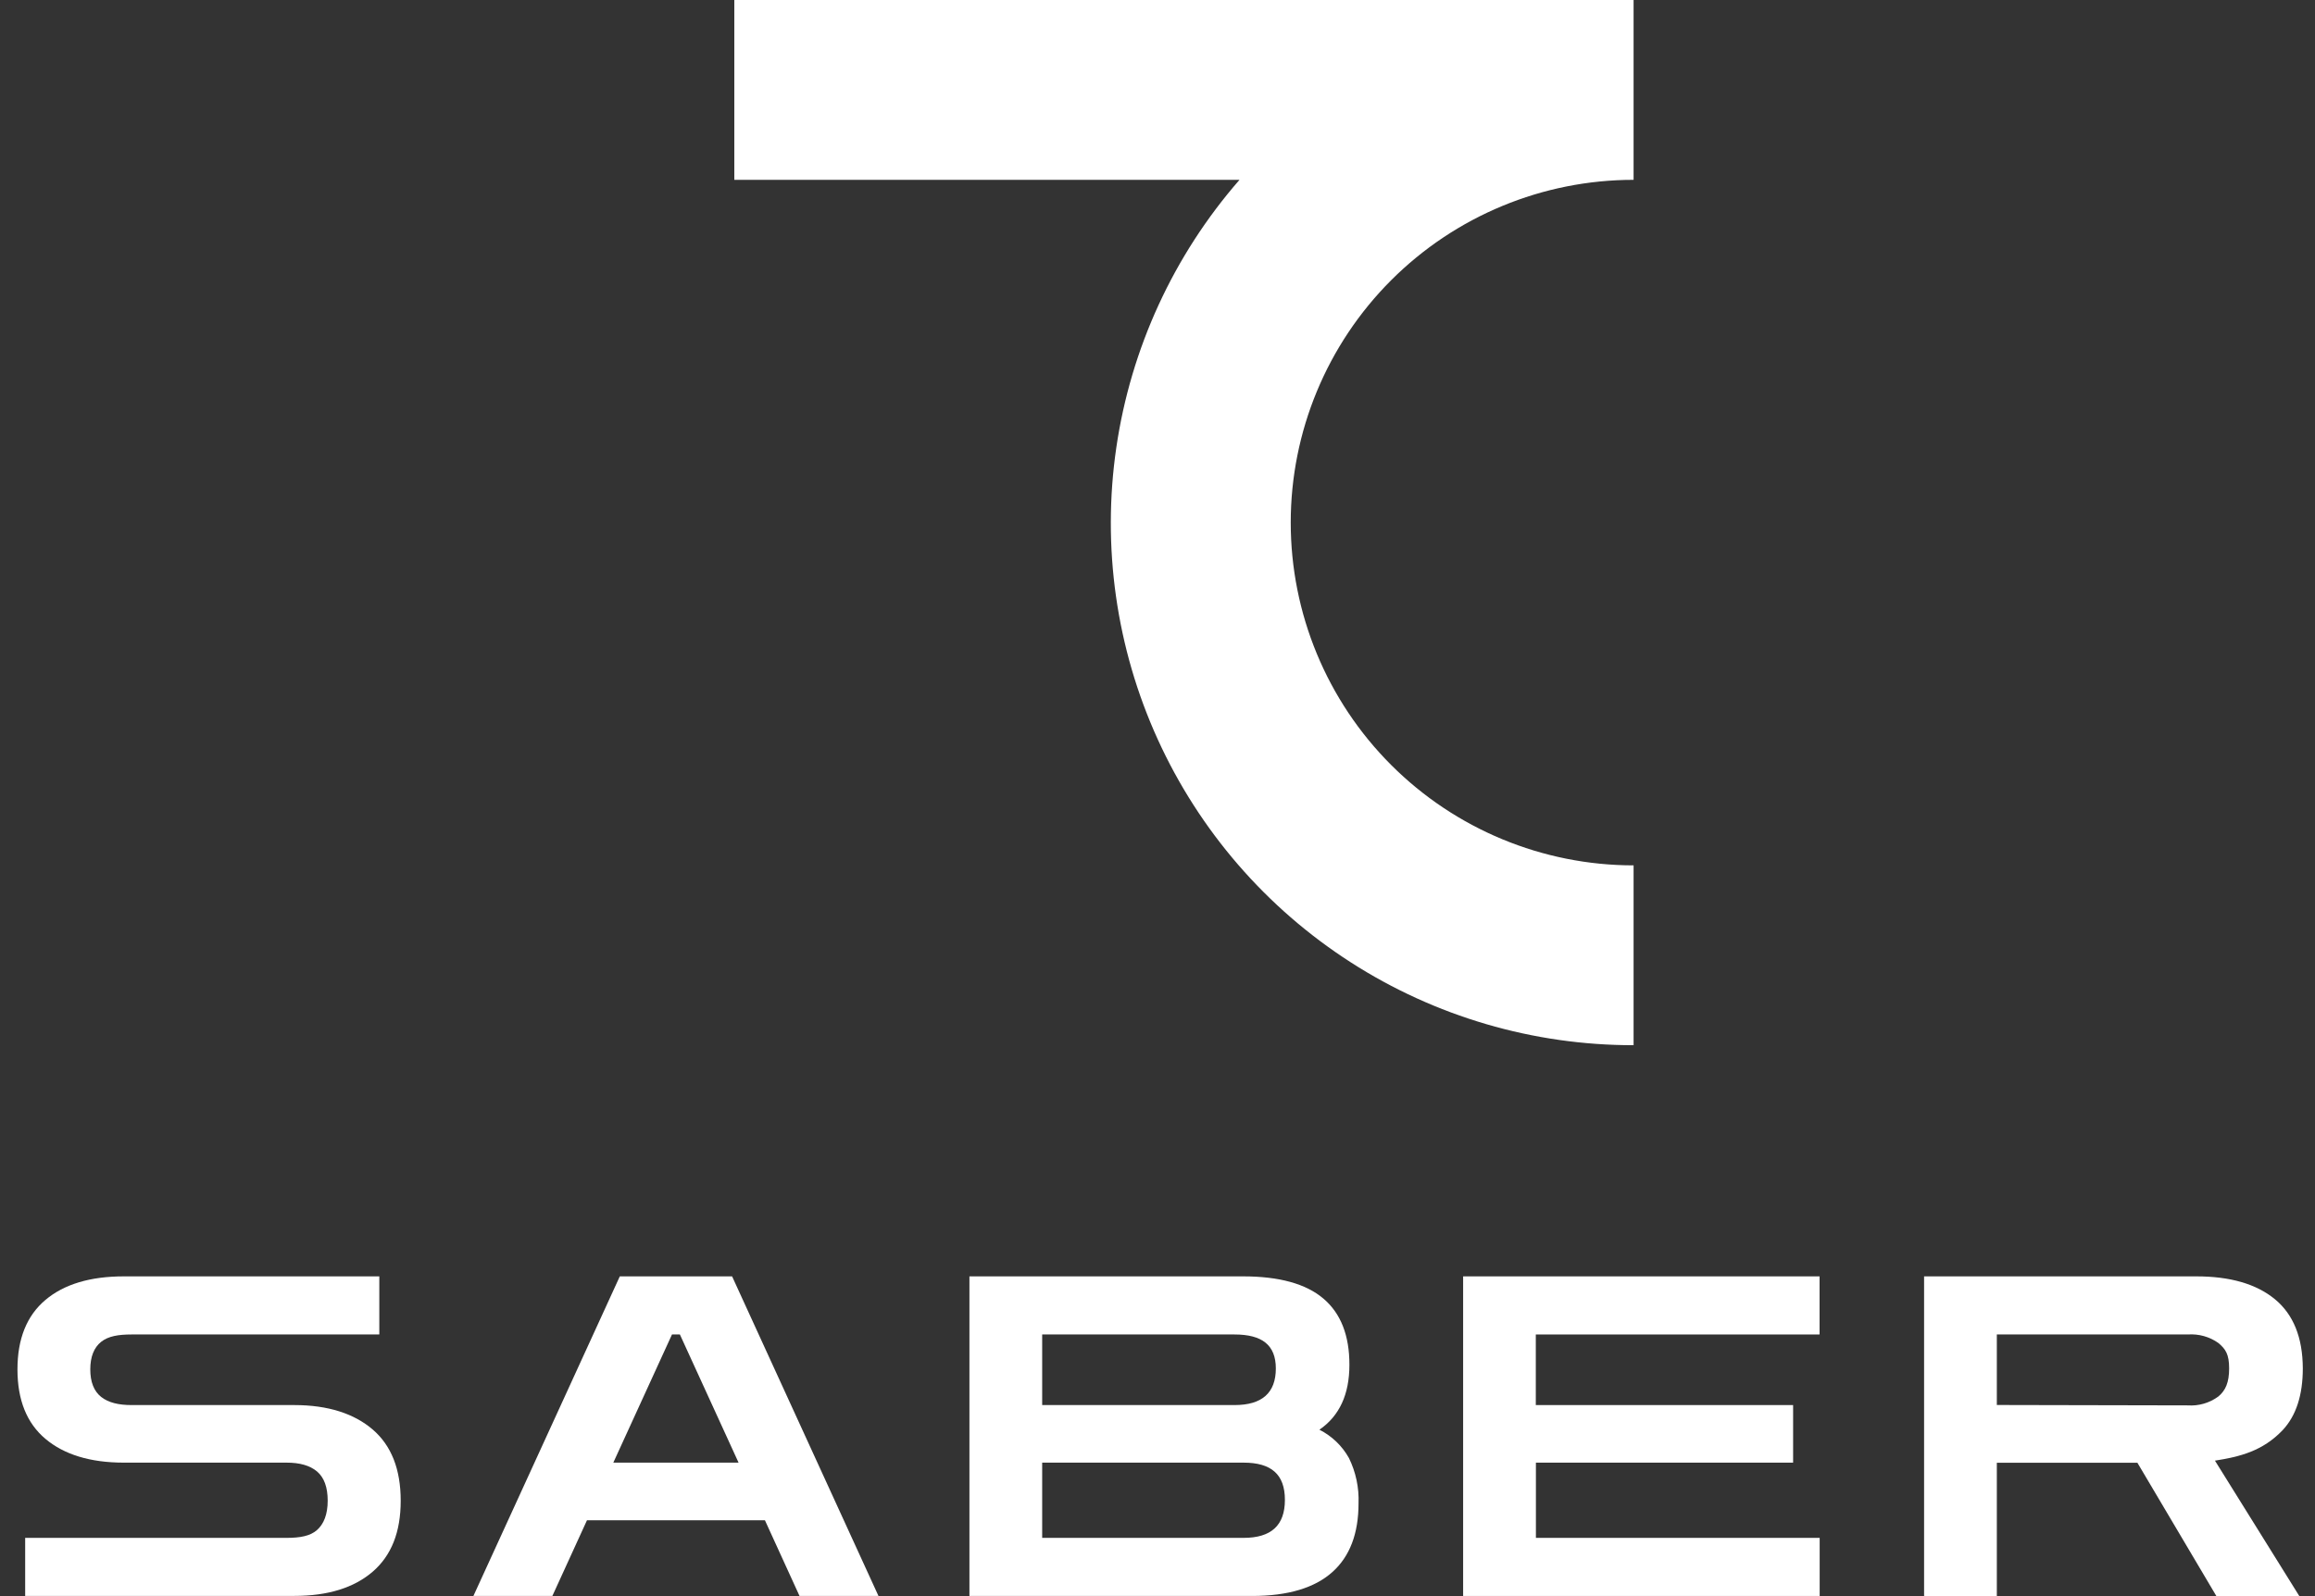
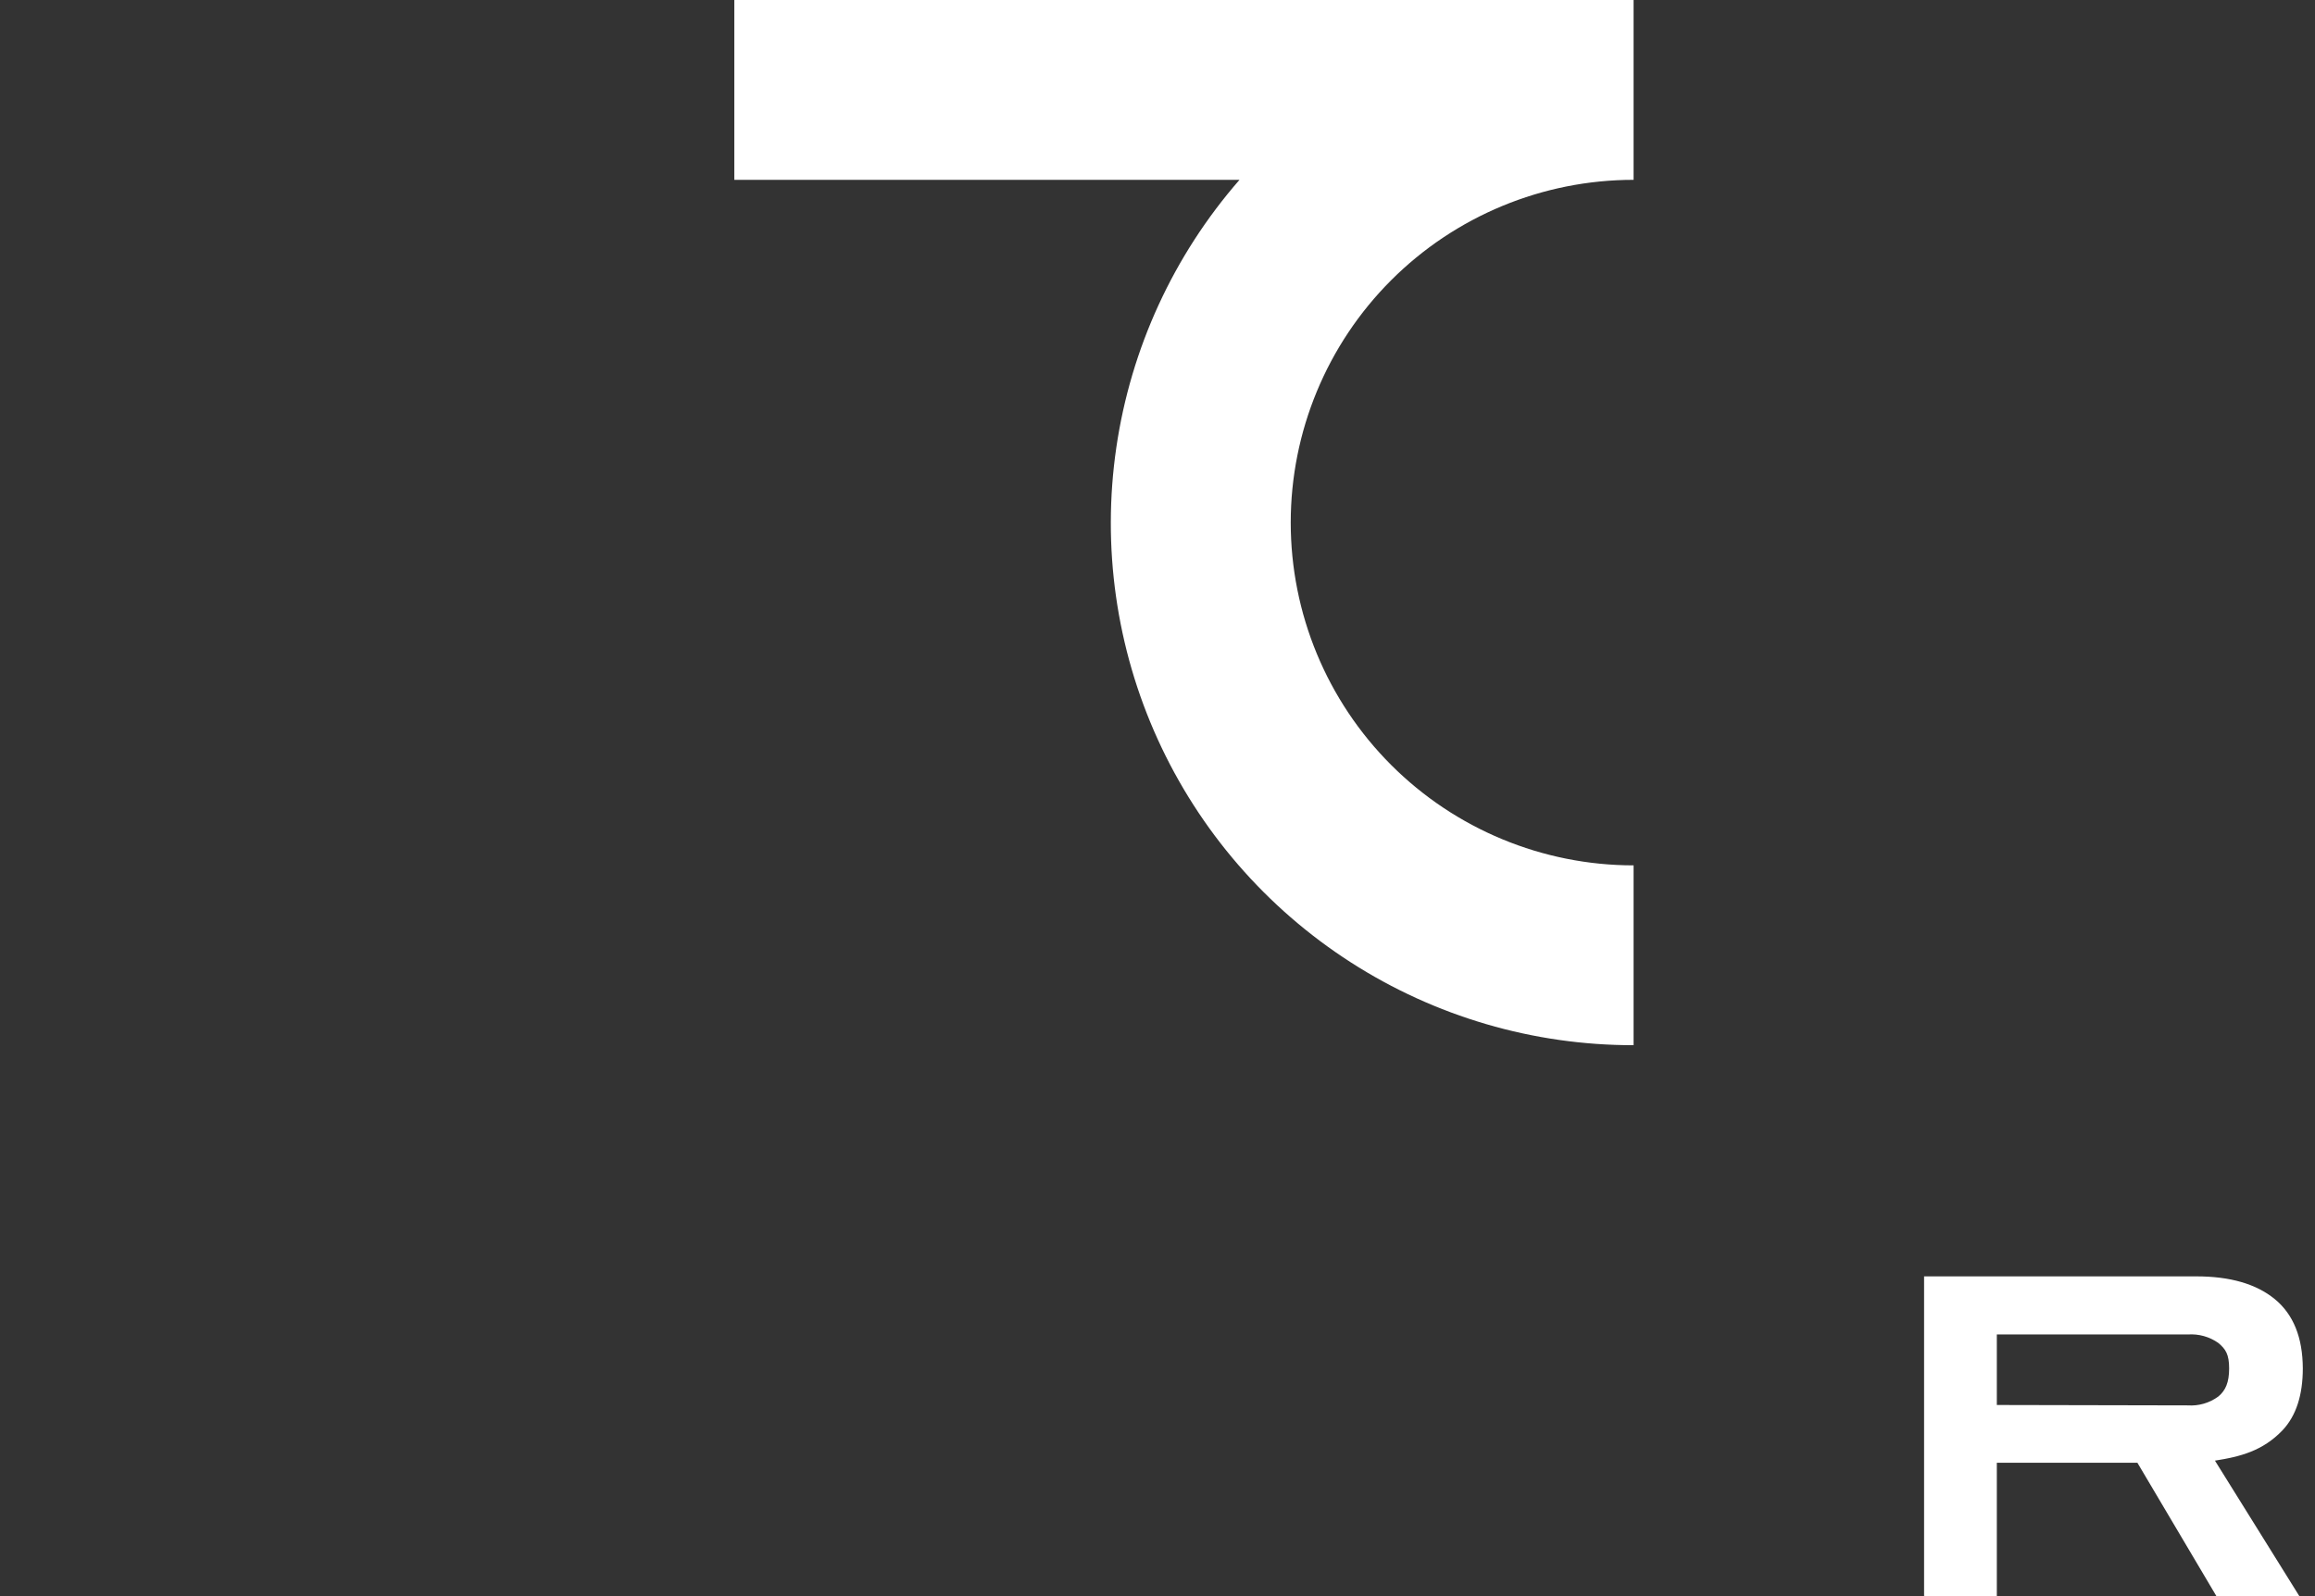
<svg xmlns="http://www.w3.org/2000/svg" width="87" height="60" viewBox="0 0 87 60" fill="none">
  <rect x="0" y="0" width="87" height="60" fill="#333333" stroke="none" />
-   <path d="M0.946 59.994V57.81H10.77C11.271 57.81 11.656 57.743 11.913 57.516C12.17 57.29 12.315 56.922 12.315 56.414C12.315 55.905 12.181 55.54 11.913 55.313C11.644 55.087 11.261 54.982 10.77 54.982H4.653C3.389 54.982 2.406 54.677 1.706 54.087C1.005 53.496 0.656 52.626 0.656 51.476C0.656 50.326 1.007 49.457 1.706 48.867C2.404 48.277 3.389 47.98 4.653 47.98H14.255V50.164H4.945C4.453 50.164 4.073 50.225 3.802 50.44C3.532 50.655 3.393 51.002 3.393 51.476C3.393 51.95 3.53 52.297 3.802 52.512C4.075 52.727 4.457 52.818 4.945 52.818H11.06C12.324 52.818 13.307 53.136 14.008 53.738C14.708 54.34 15.059 55.233 15.059 56.414C15.059 57.594 14.708 58.474 14.008 59.08C13.307 59.685 12.324 59.992 11.06 59.992L0.946 59.994Z" fill="white" />
-   <path d="M17.791 59.994L23.293 47.98H27.513L33.014 59.994H30.047L28.747 57.149H22.059L20.758 59.994H17.791ZM23.049 54.982H27.756L25.551 50.164H25.254L23.049 54.982Z" fill="white" />
-   <path d="M36.432 59.994V47.98H46.715C48.071 47.98 49.076 48.257 49.731 48.812C50.387 49.367 50.714 50.198 50.712 51.306C50.712 52.416 50.337 53.228 49.585 53.744C50.053 53.981 50.44 54.352 50.695 54.81C50.955 55.34 51.078 55.926 51.055 56.515C51.055 57.648 50.727 58.509 50.072 59.095C49.417 59.684 48.412 59.994 47.056 59.994H36.432ZM46.393 50.164H39.166V52.818H46.393C47.429 52.818 47.947 52.359 47.947 51.442C47.947 50.56 47.429 50.164 46.393 50.164ZM46.734 54.982H39.166V57.81H46.734C47.77 57.81 48.288 57.345 48.288 56.381C48.288 55.418 47.77 54.982 46.734 54.982Z" fill="white" />
-   <path d="M54.986 59.994V47.98H68.381V50.164H57.717V52.818H67.387V54.982H57.721V57.81H68.385V59.994H54.986Z" fill="white" />
  <path d="M72.309 59.994V47.98H82.543C83.812 47.98 84.795 48.265 85.49 48.836C86.186 49.408 86.537 50.275 86.542 51.438C86.542 52.428 86.298 53.215 85.78 53.765C85.033 54.546 84.184 54.759 83.24 54.907L86.412 60H83.295L80.326 54.987H75.043V60L72.309 59.994ZM82.211 50.164H75.043V52.815L82.219 52.83C82.631 52.858 83.039 52.738 83.371 52.493C83.639 52.268 83.773 51.969 83.773 51.438C83.773 50.907 83.639 50.712 83.371 50.486C83.036 50.248 82.629 50.135 82.219 50.164H82.211Z" fill="white" />
  <path d="M61.392 6.76V0H27.596V6.76H46.582C44.104 9.601 42.497 13.096 41.952 16.826C41.407 20.556 41.948 24.364 43.51 27.795C45.072 31.226 47.589 34.135 50.76 36.173C53.931 38.212 57.622 39.294 61.392 39.29V32.53C57.975 32.53 54.697 31.172 52.281 28.756C49.865 26.34 48.507 23.062 48.507 19.645C48.507 16.228 49.865 12.951 52.281 10.534C54.697 8.118 57.975 6.76 61.392 6.76Z" fill="white" />
</svg>